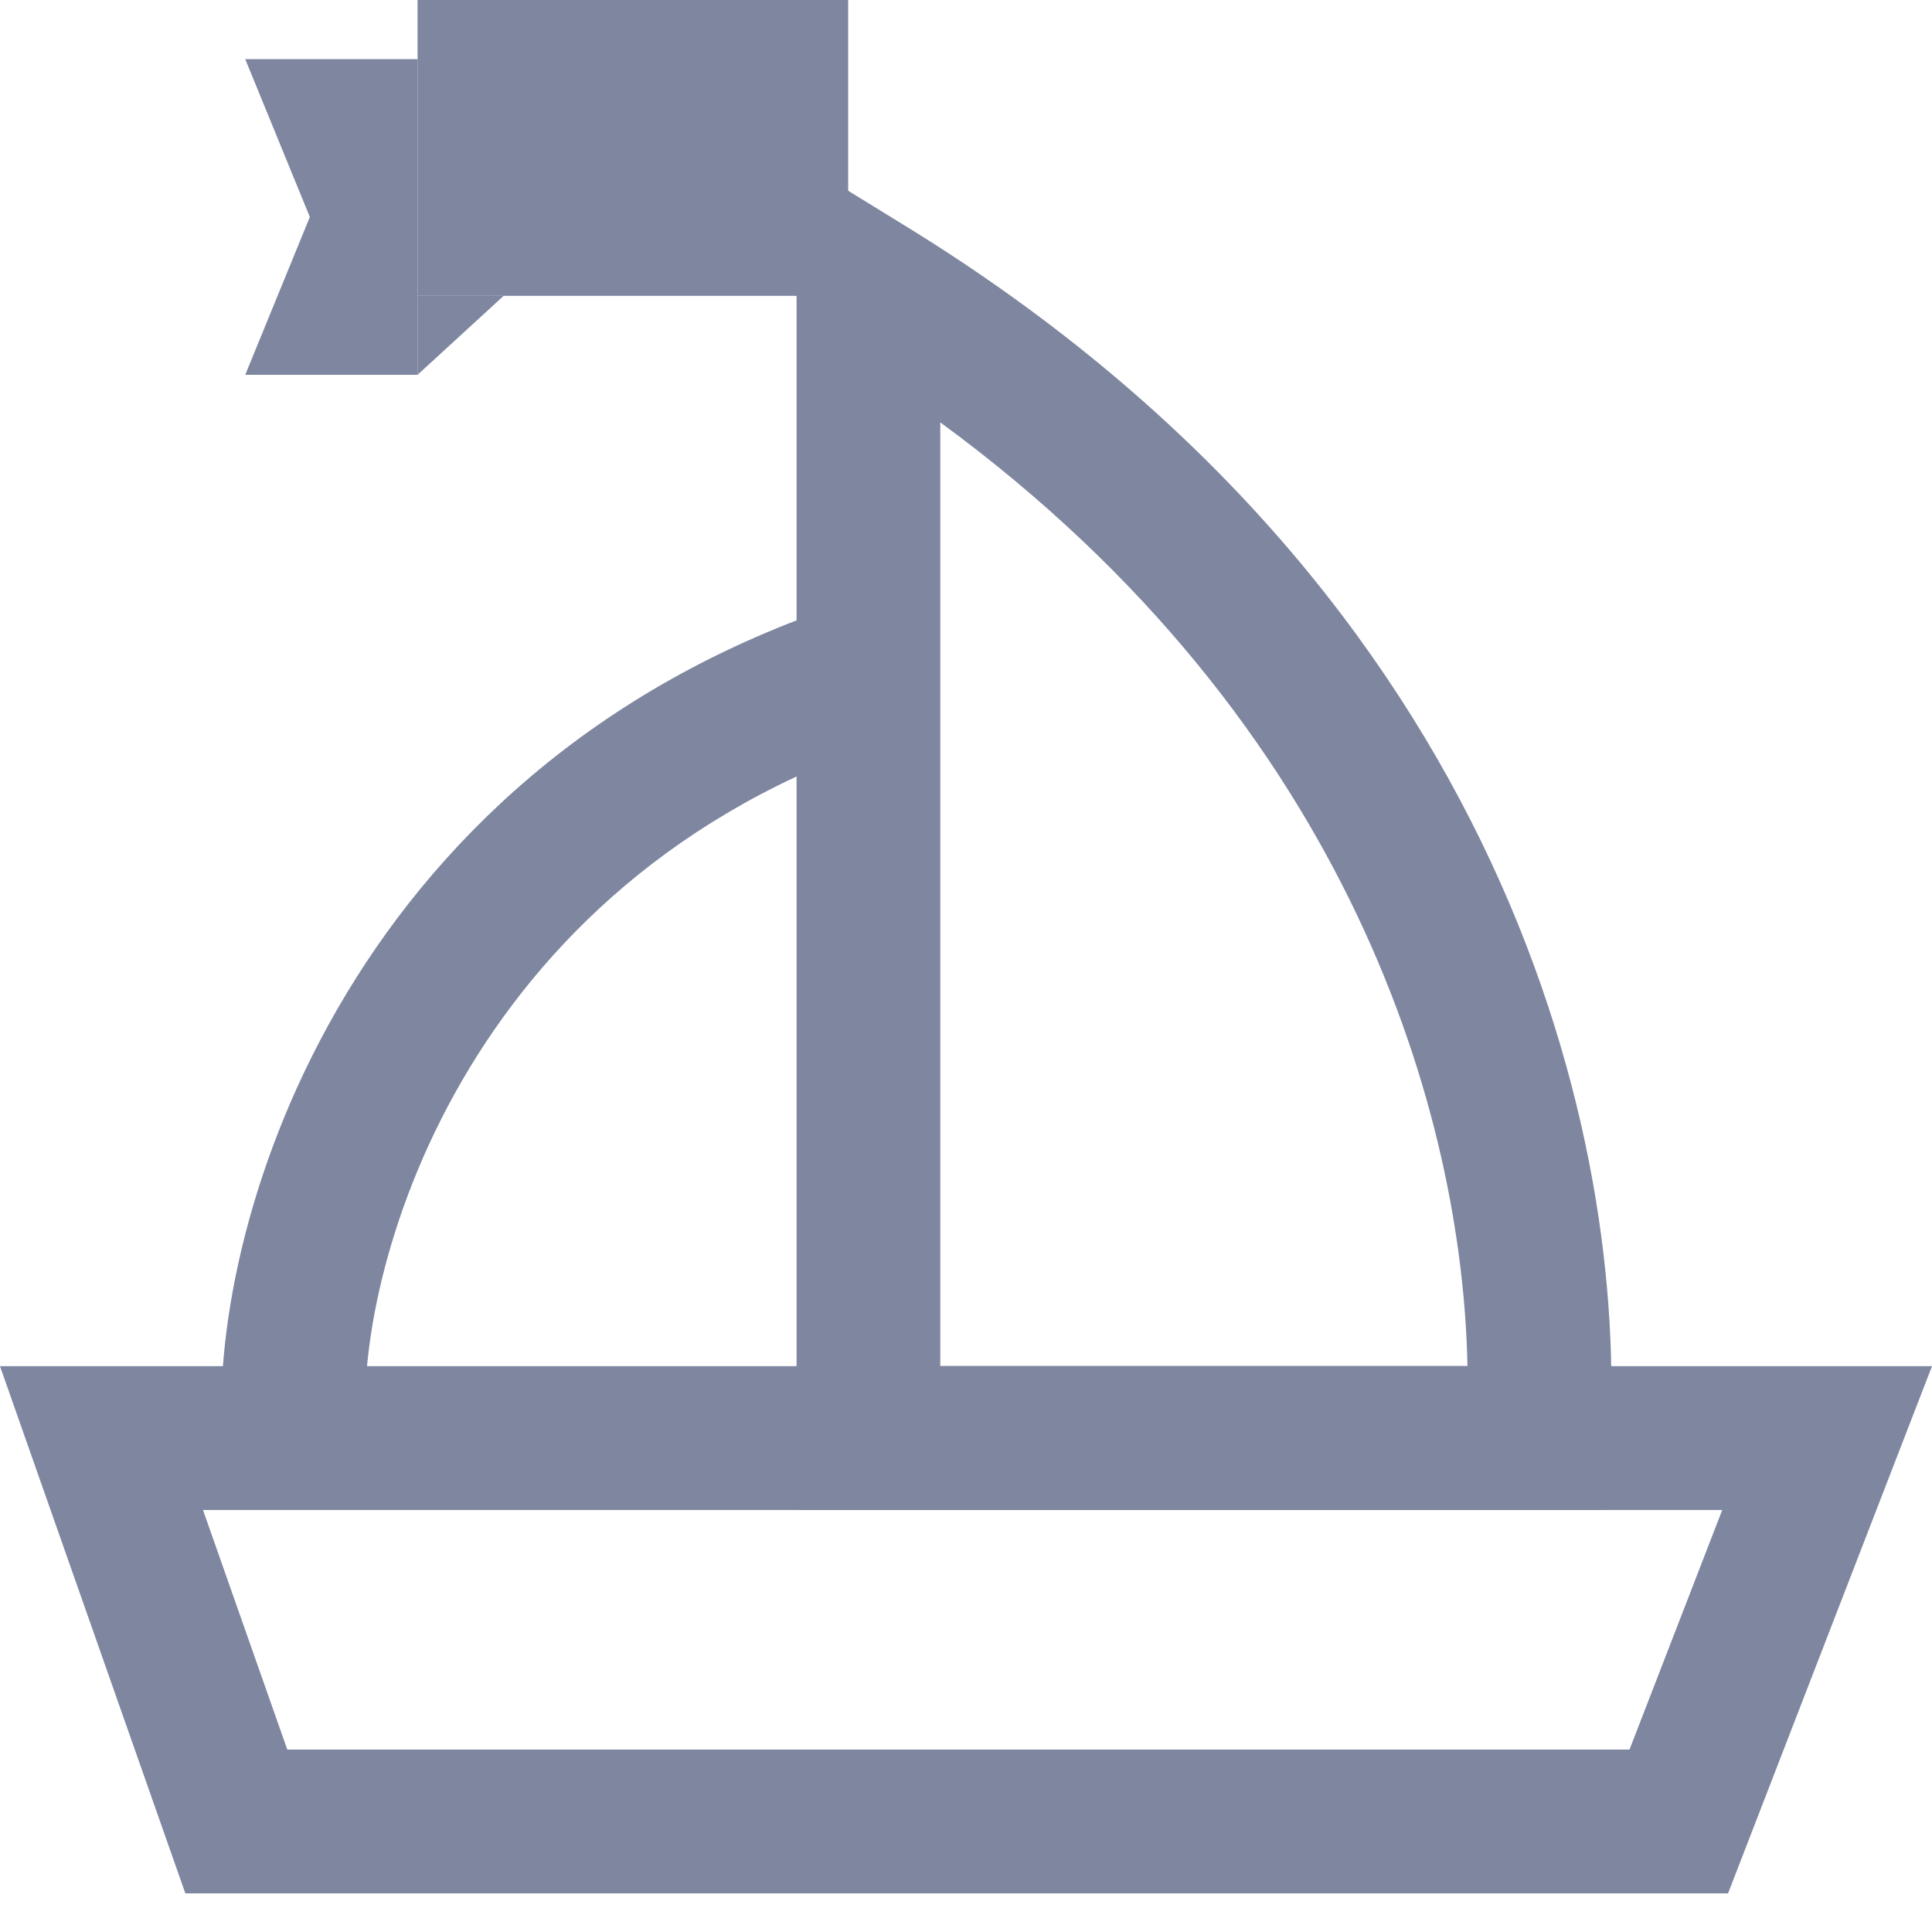
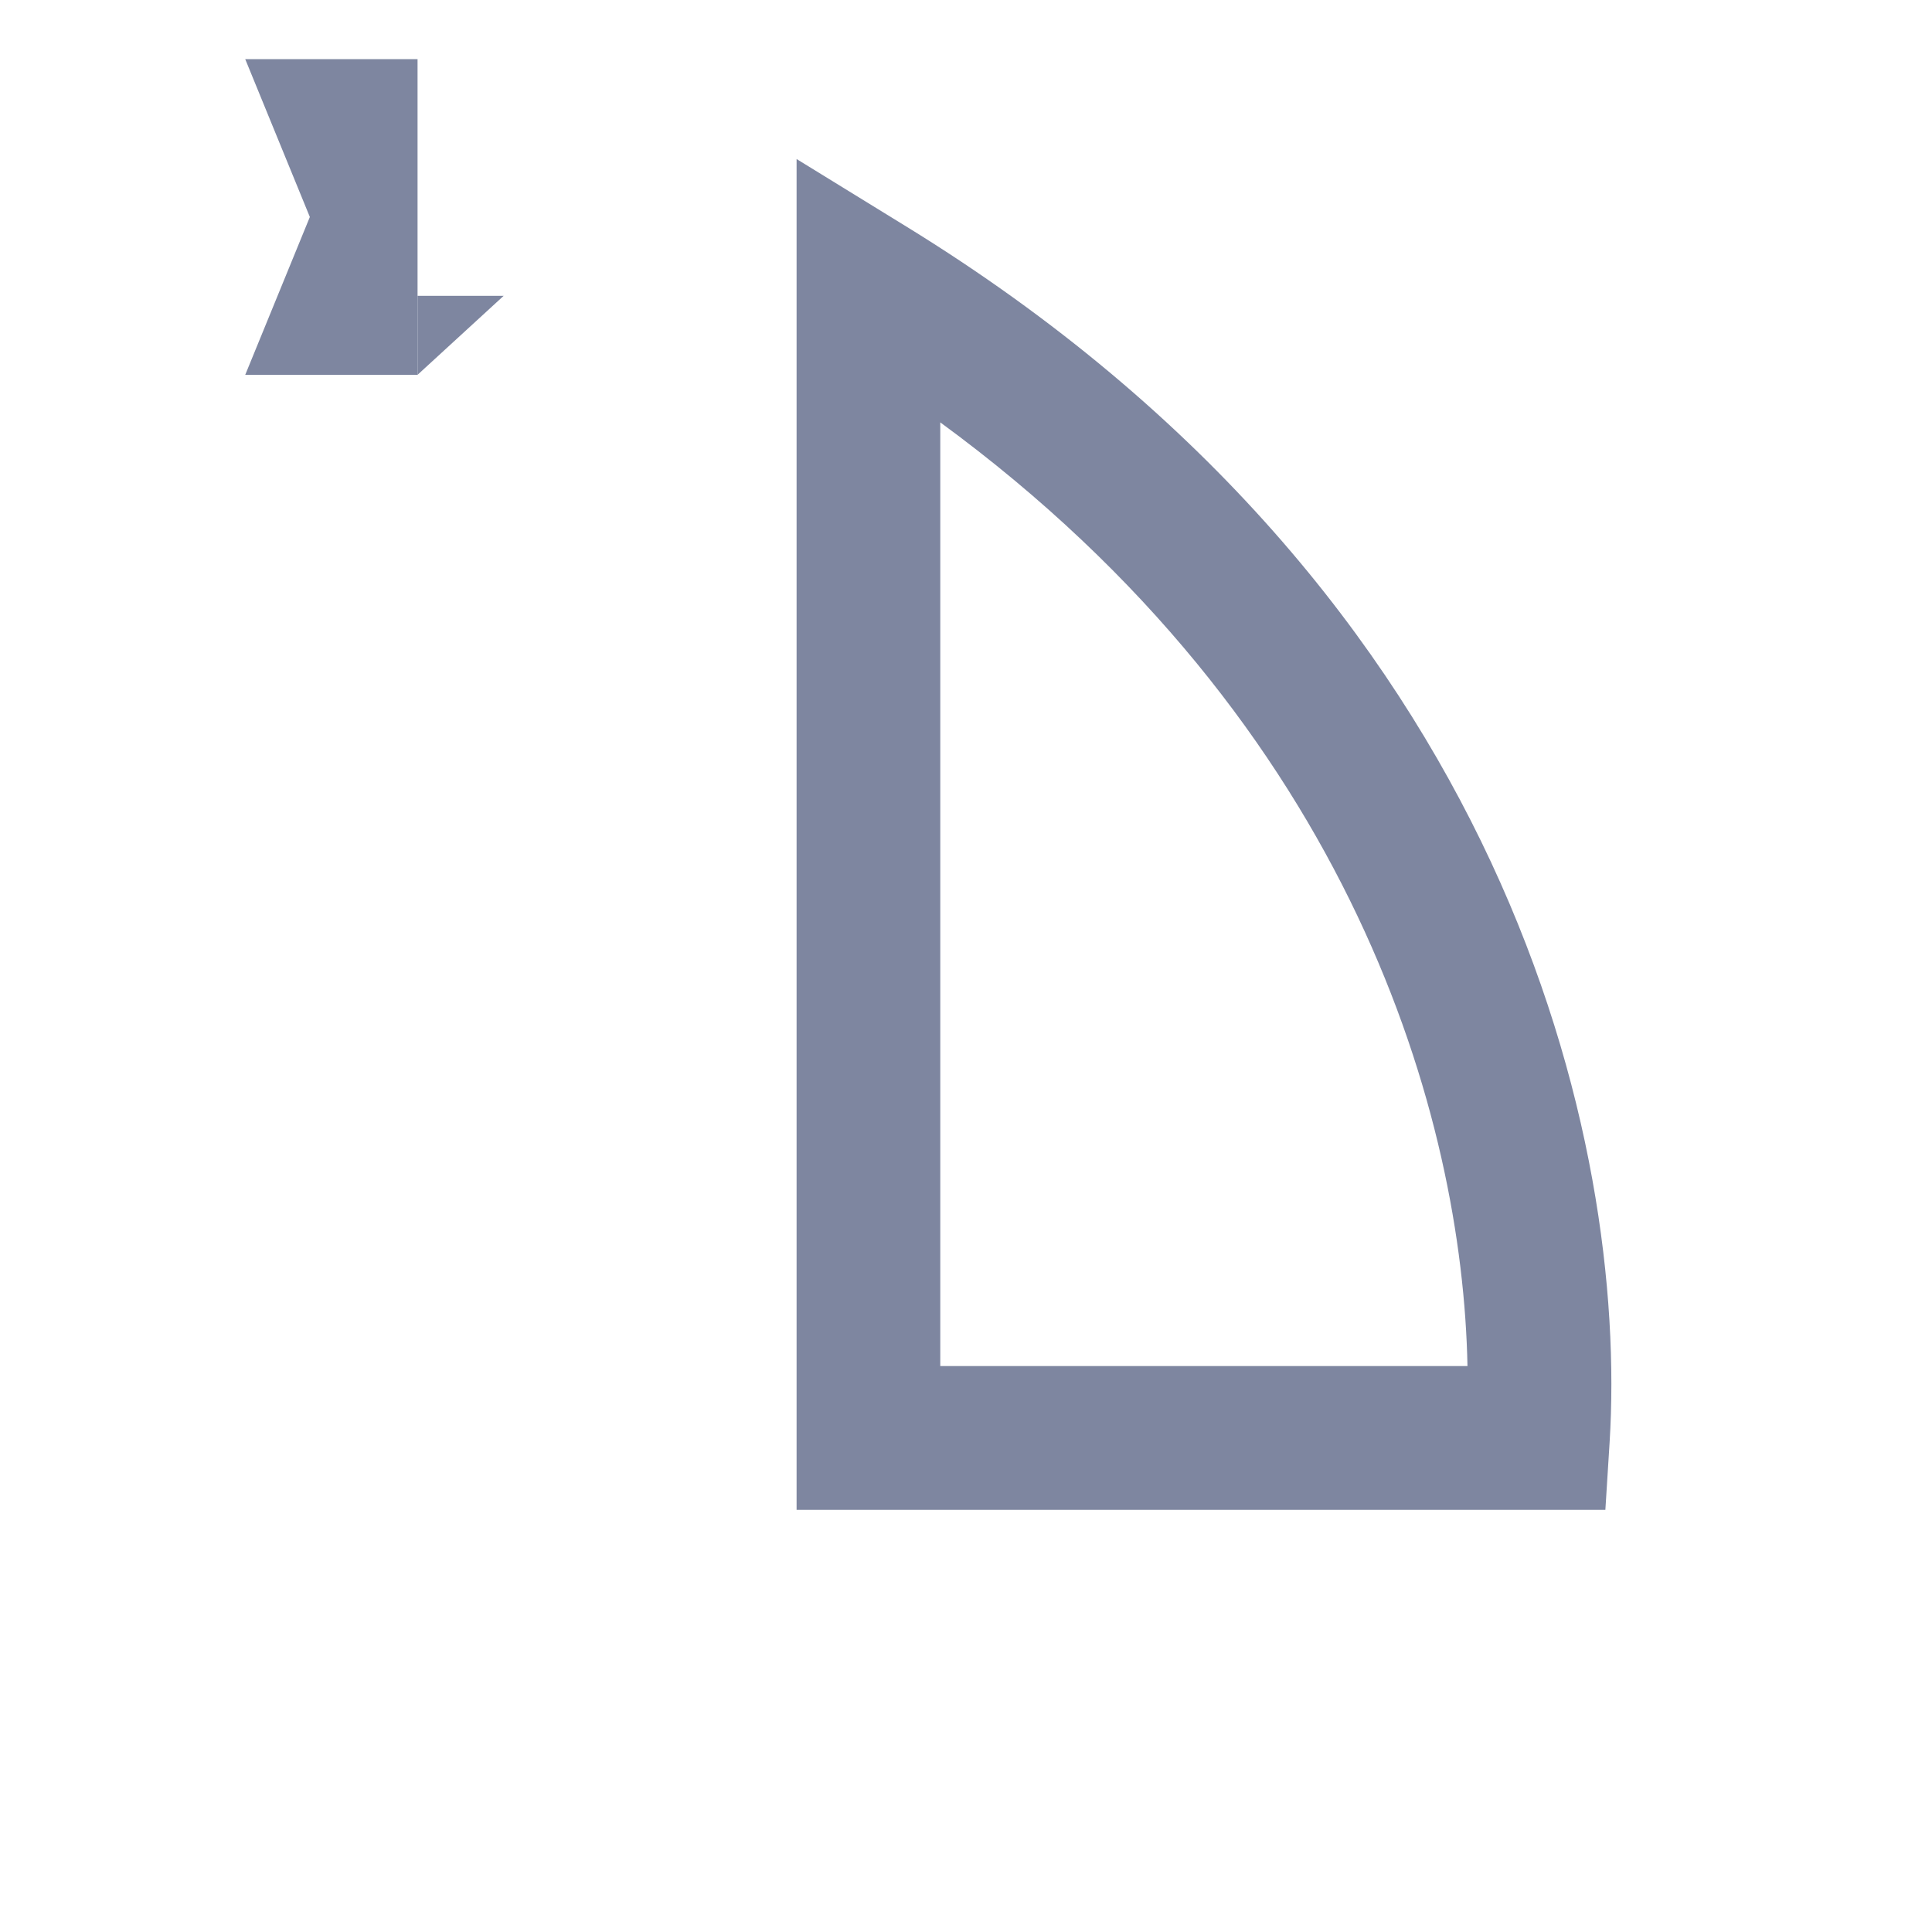
<svg xmlns="http://www.w3.org/2000/svg" width="16" height="16" viewBox="0 0 16 16" fill="none">
-   <path fill-rule="evenodd" clip-rule="evenodd" d="M7.377 6.123C3.804 7.296 2.927 10.58 3.031 11.861L1.844 11.957C1.706 10.259 2.795 6.374 7.006 4.992L7.377 6.123Z" fill="#7E86A0" />
  <path fill-rule="evenodd" clip-rule="evenodd" d="M6.597 1.317L6.597 12.504H13.295L13.33 11.946C13.483 9.487 12.5 4.945 7.504 1.875L6.597 1.317ZM12.153 11.313H7.787L7.787 3.498C11.216 6.009 12.113 9.276 12.153 11.313Z" fill="#7E86A0" />
-   <path fill-rule="evenodd" clip-rule="evenodd" d="M0 11.314H16L14.311 15.68H1.535L0 11.314ZM1.681 12.505L2.379 14.489H13.495L14.263 12.505H1.681Z" fill="#7E86A0" />
-   <path d="M7.024 0V2.45H3.458V0H7.024Z" fill="#7E86A0" />
  <path d="M3.458 0.49V3.104H2.031L2.566 1.797L2.031 0.49H3.458Z" fill="#7E86A0" />
  <path d="M4.171 2.45L3.458 3.104V2.45H4.171Z" fill="#7E86A0" />
</svg>